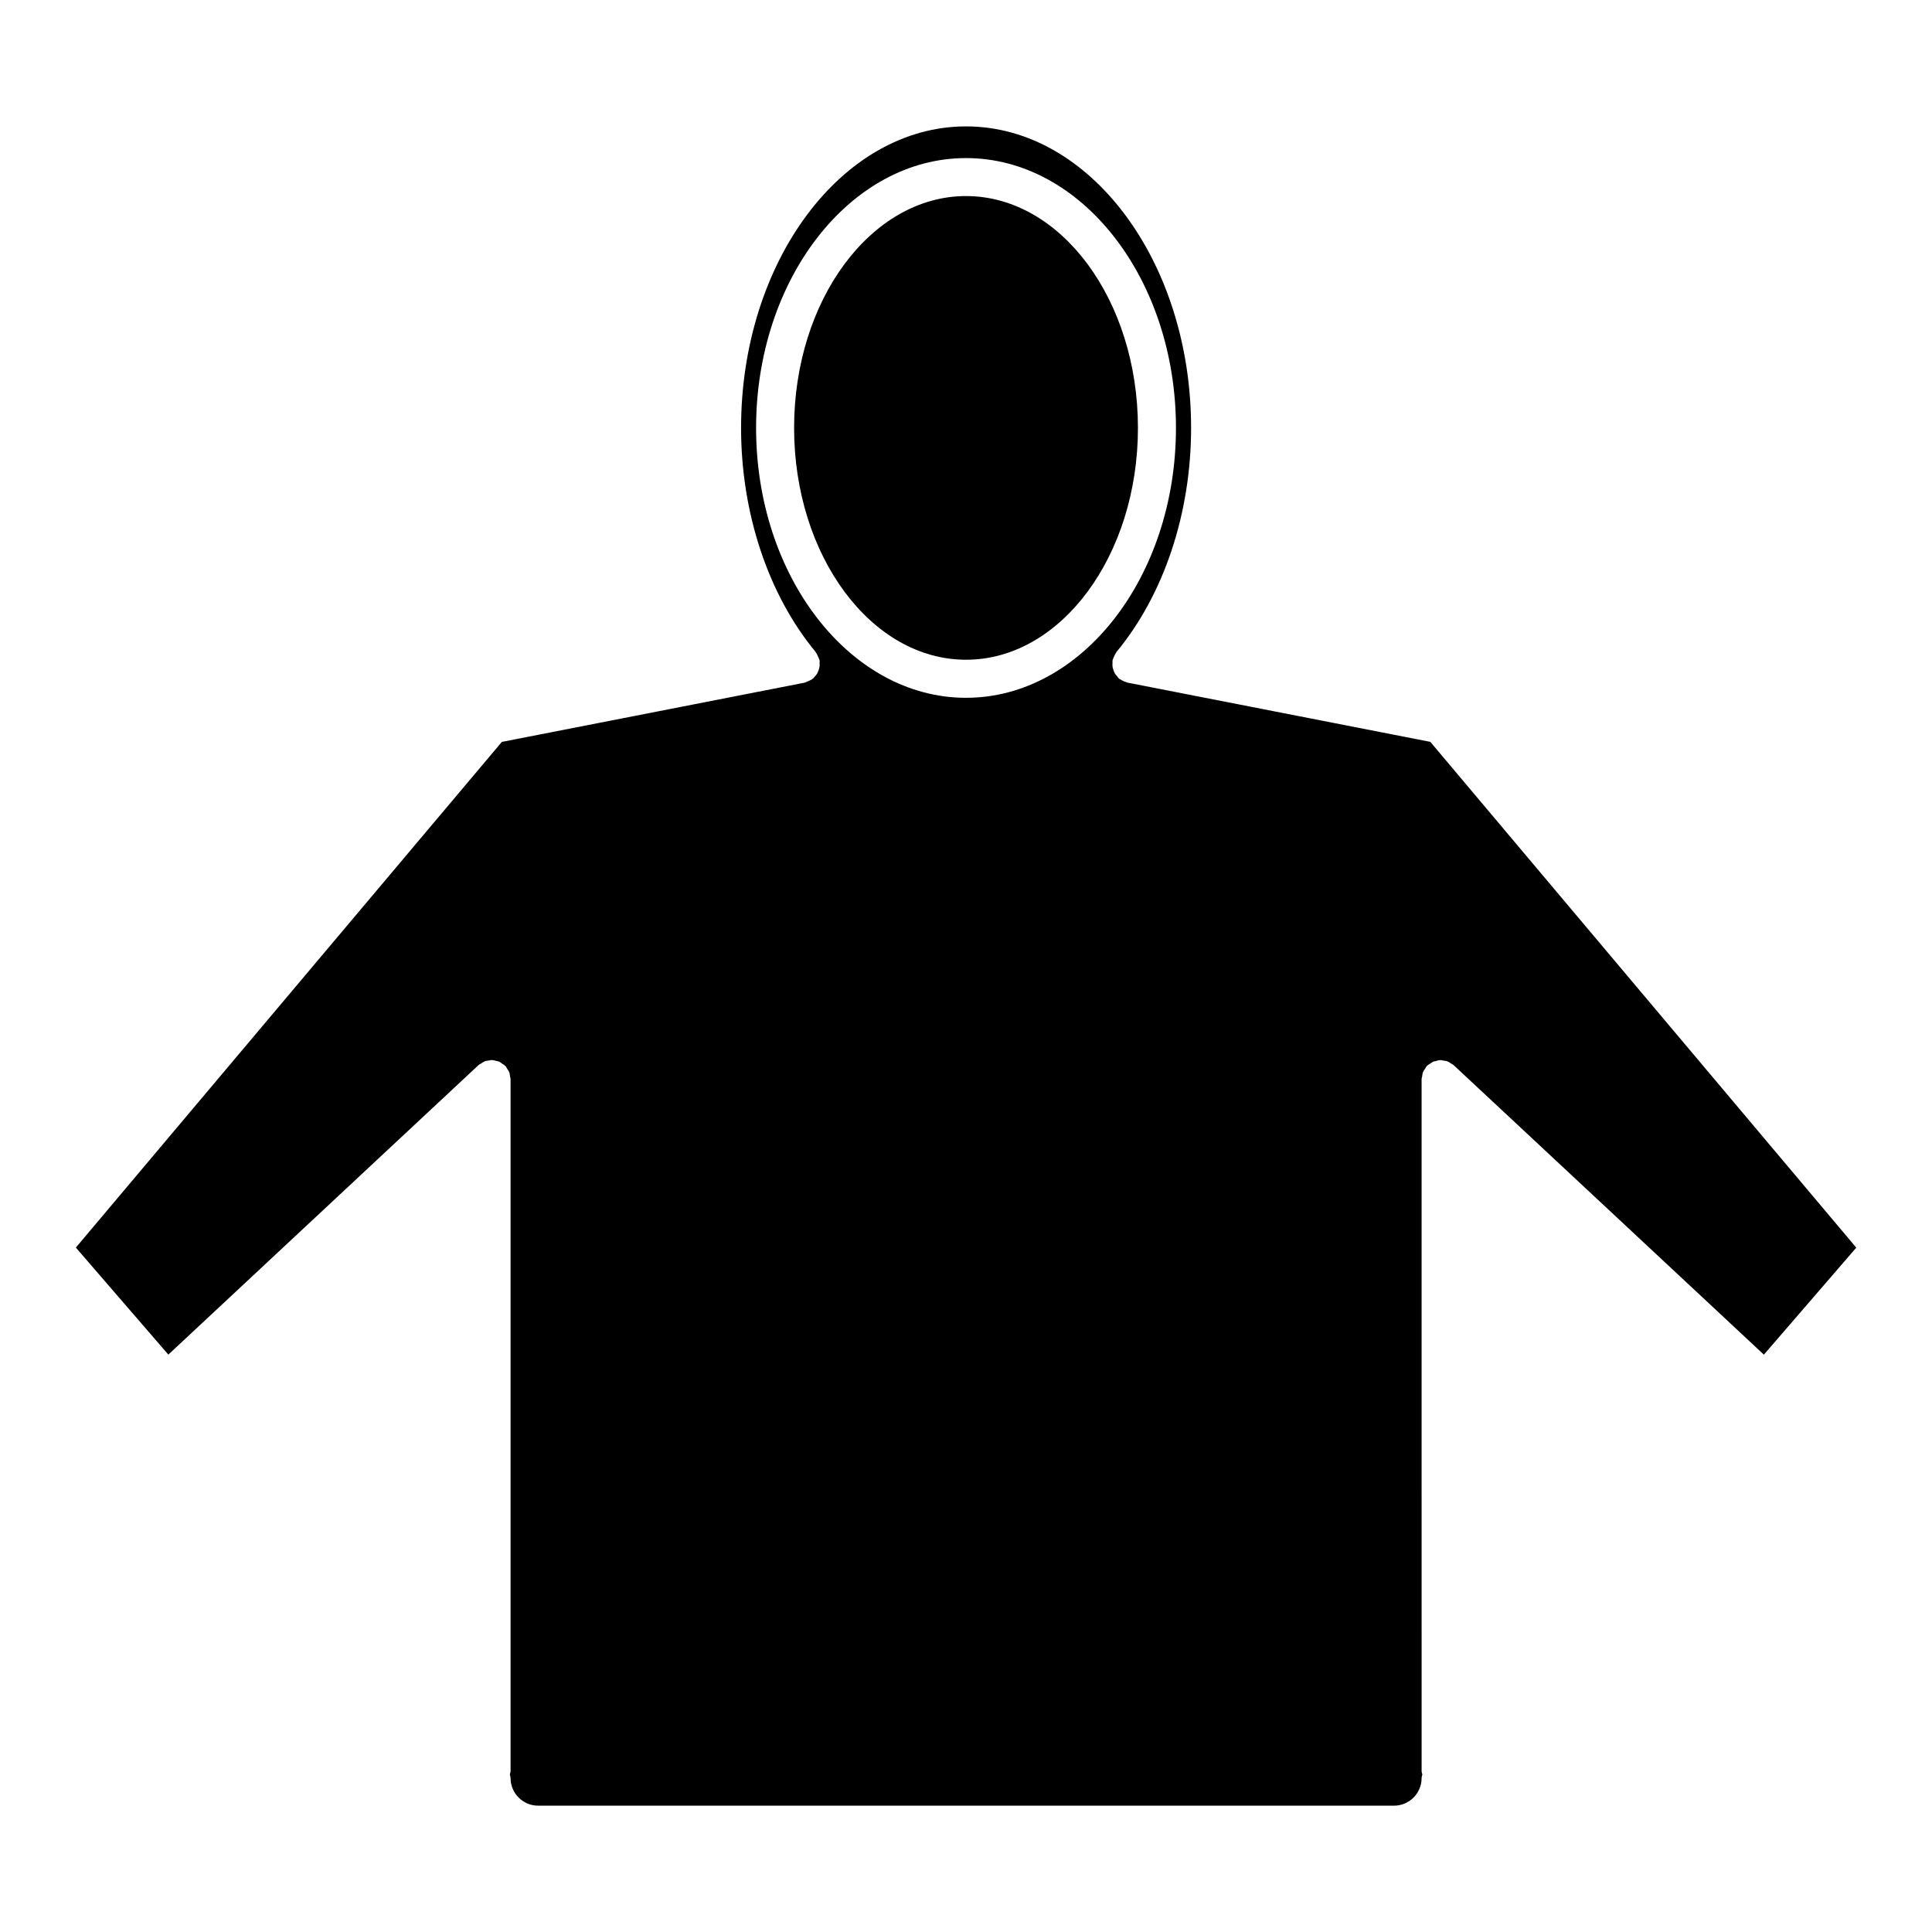
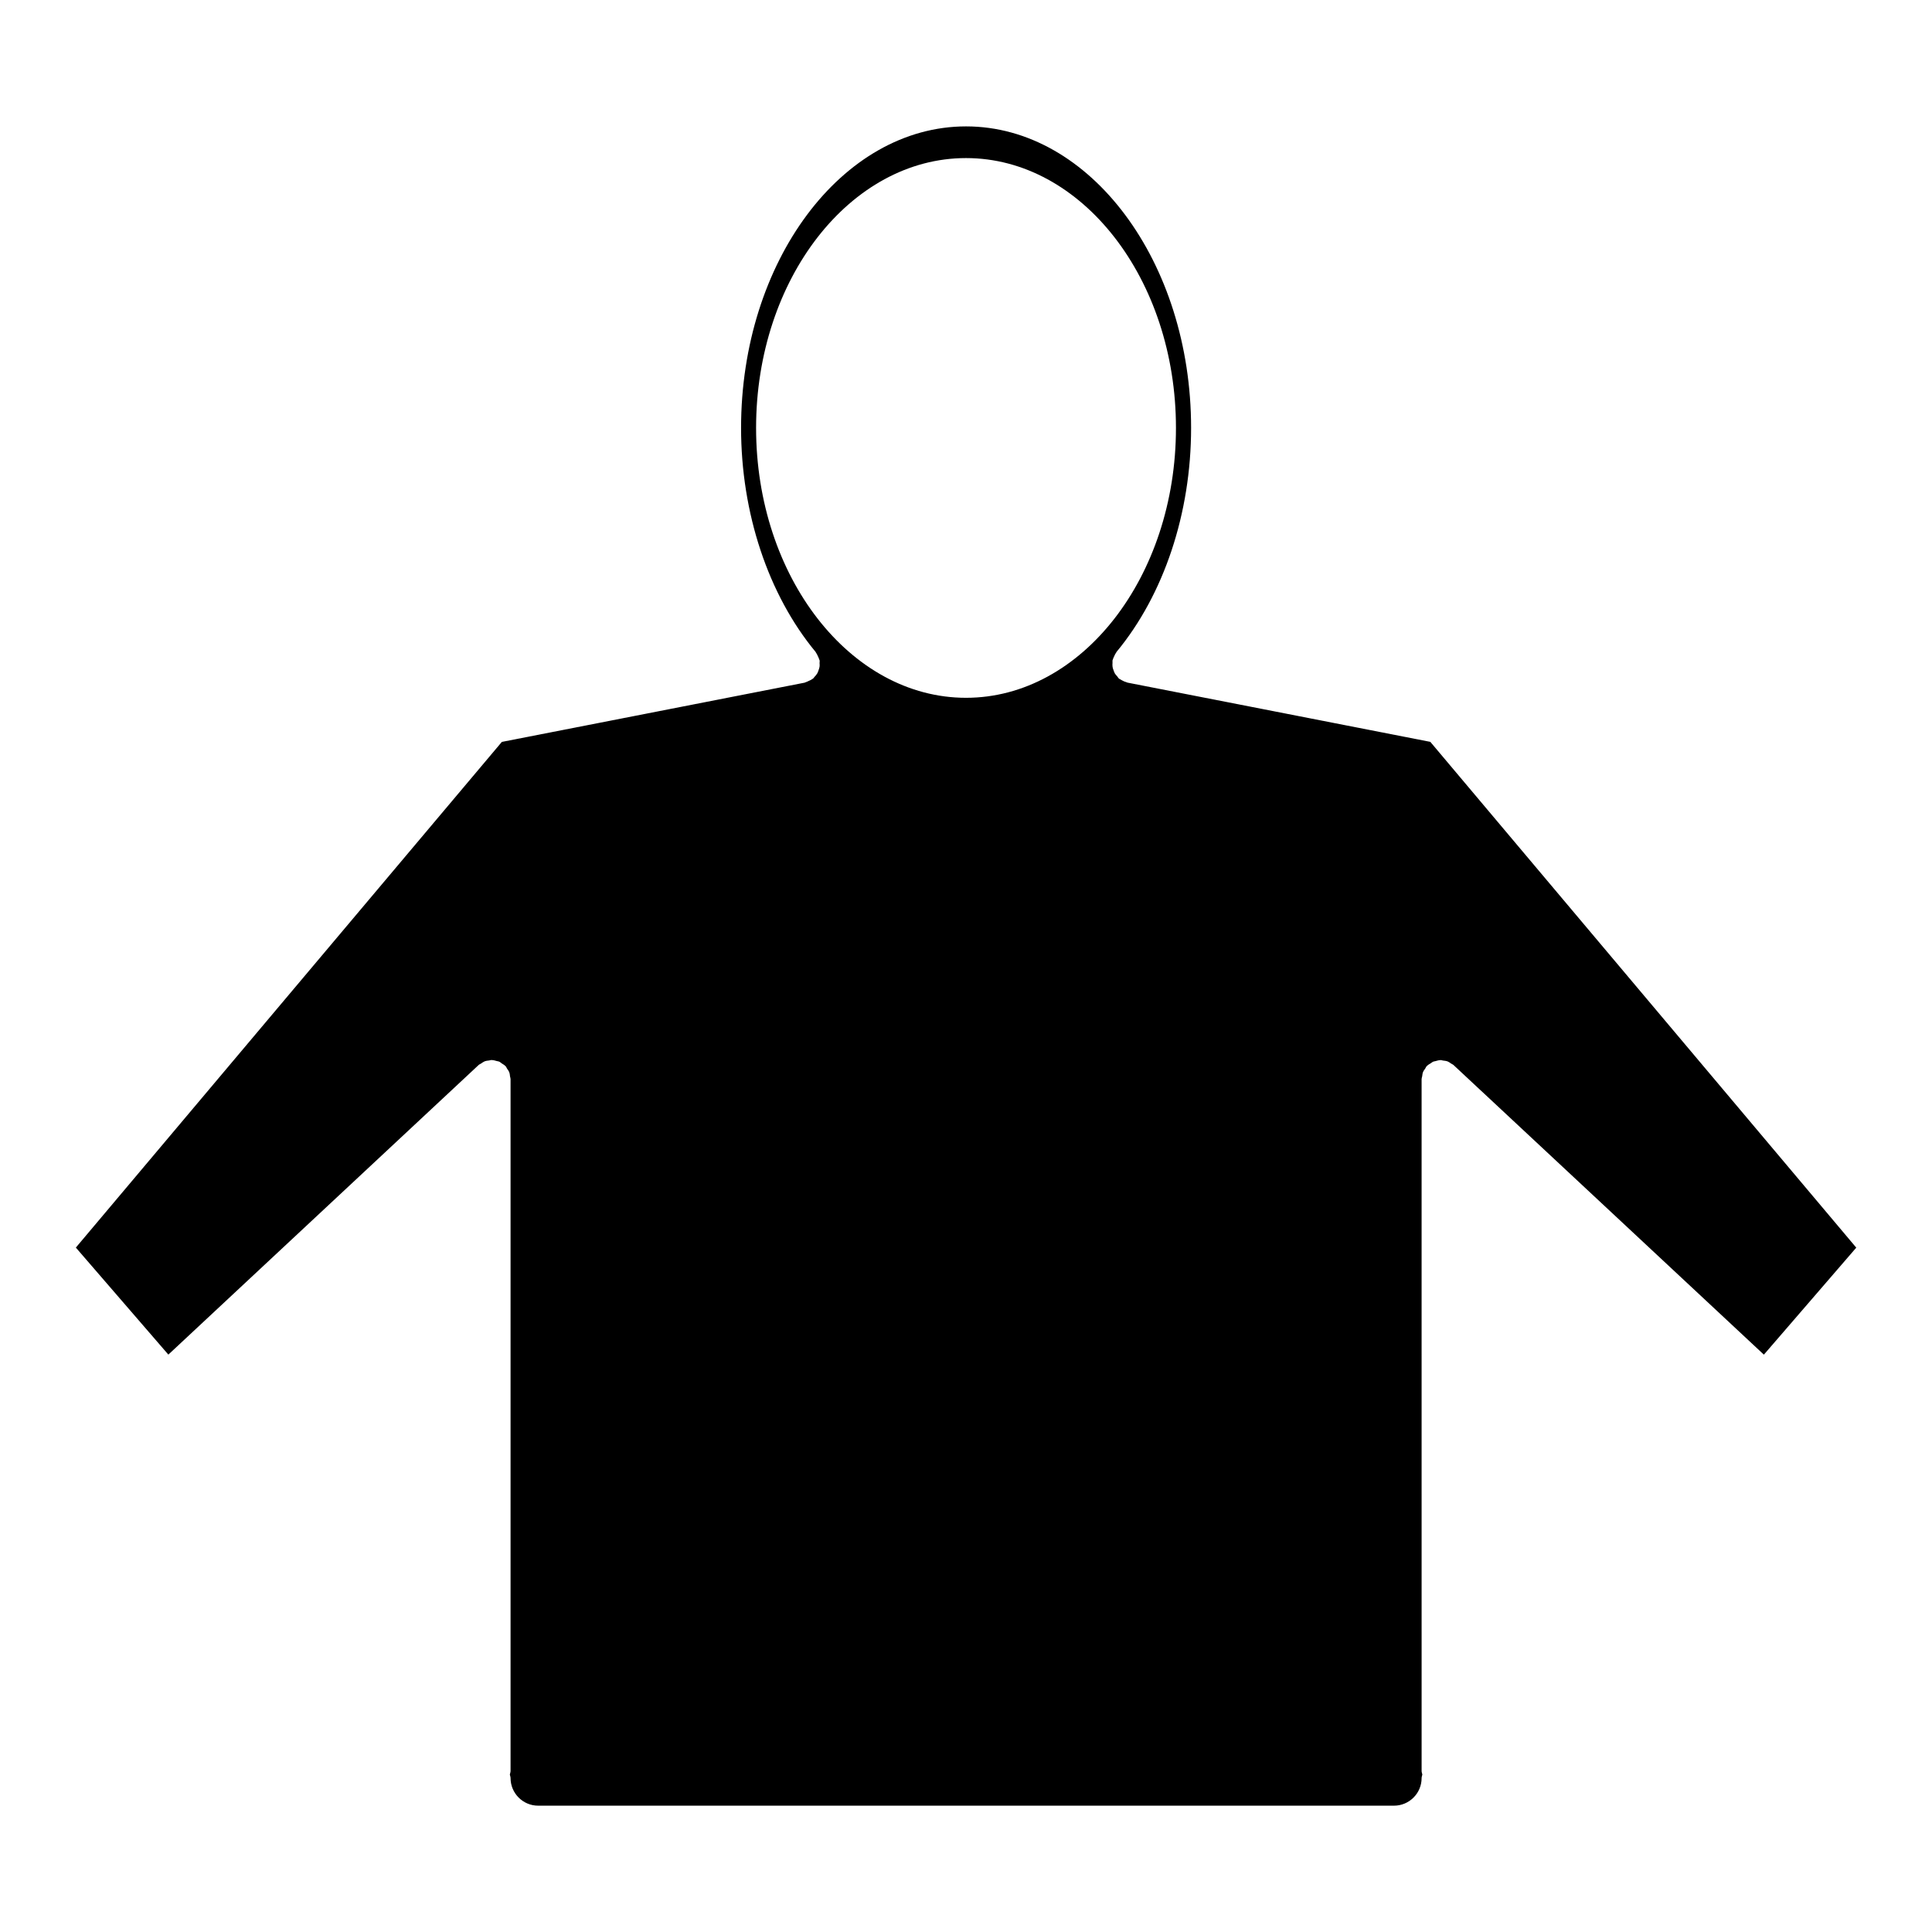
<svg xmlns="http://www.w3.org/2000/svg" fill="#000000" width="800px" height="800px" version="1.1" viewBox="144 144 512 512">
  <g>
-     <path d="m400 195.96c-25.109 0-45.555 27.559-45.555 61.434s20.434 61.445 45.555 61.445c25.129 0 45.566-27.57 45.566-61.445-0.004-33.875-20.438-61.434-45.566-61.434z" />
    <path d="m523.05 340.6-80.258-15.699c-0.102-0.02-0.16-0.082-0.25-0.102-0.414-0.102-0.797-0.281-1.18-0.492-0.203-0.102-0.383-0.191-0.562-0.312-0.082-0.059-0.18-0.082-0.25-0.152-0.203-0.16-0.293-0.395-0.465-0.586-0.211-0.242-0.441-0.465-0.613-0.746-0.172-0.293-0.273-0.605-0.383-0.918-0.109-0.293-0.211-0.574-0.25-0.875-0.059-0.363-0.031-0.715-0.012-1.078 0.02-0.223-0.039-0.434 0-0.656 0.02-0.082 0.07-0.141 0.09-0.211 0.082-0.312 0.223-0.605 0.371-0.898 0.152-0.324 0.281-0.645 0.504-0.926 0.039-0.059 0.051-0.133 0.102-0.191 12.555-15.156 19.758-36.777 19.758-59.348 0-44.062-26.754-79.914-59.641-79.914-32.879 0-59.621 35.852-59.621 79.914 0 22.551 7.195 44.176 19.738 59.34 0.059 0.059 0.07 0.141 0.121 0.211 0.211 0.281 0.344 0.605 0.492 0.926 0.141 0.293 0.281 0.574 0.363 0.875 0.02 0.09 0.082 0.152 0.102 0.242 0.051 0.25-0.02 0.484-0.012 0.734 0.02 0.324 0.051 0.637 0 0.945-0.059 0.363-0.18 0.695-0.301 1.027-0.102 0.262-0.18 0.523-0.324 0.766-0.203 0.344-0.465 0.637-0.734 0.918-0.141 0.141-0.211 0.324-0.363 0.441-0.051 0.039-0.133 0.051-0.18 0.102-0.293 0.223-0.637 0.371-0.988 0.523-0.273 0.133-0.543 0.273-0.836 0.352-0.09 0.02-0.152 0.082-0.23 0.102l-80.246 15.699-112.89 134.01 24.516 28.363 82.203-76.73c0.211-0.203 0.484-0.281 0.715-0.441 0.281-0.191 0.543-0.402 0.867-0.535 0.402-0.16 0.828-0.203 1.25-0.25 0.211-0.02 0.383-0.121 0.605-0.121 0.031 0 0.051 0.012 0.082 0.02 0.453 0 0.898 0.141 1.328 0.262 0.203 0.059 0.414 0.059 0.594 0.141 0.262 0.109 0.484 0.324 0.715 0.484 0.301 0.203 0.637 0.371 0.898 0.637 0.02 0.031 0.051 0.039 0.082 0.059 0.203 0.211 0.281 0.473 0.434 0.707 0.203 0.293 0.414 0.555 0.543 0.887 0.16 0.371 0.191 0.766 0.23 1.16 0.039 0.23 0.141 0.441 0.141 0.684v183.38c0 0.332-0.133 0.625-0.191 0.938 0.059 0.312 0.191 0.605 0.191 0.938 0 4.031 3.285 7.316 7.316 7.316h226.8c4.031 0 7.324-3.273 7.324-7.316 0-0.332 0.133-0.625 0.191-0.938-0.059-0.312-0.191-0.605-0.191-0.938l-0.004-183.37c0-0.25 0.109-0.484 0.152-0.727 0.051-0.371 0.082-0.754 0.223-1.117 0.141-0.352 0.371-0.637 0.594-0.957 0.141-0.211 0.211-0.453 0.395-0.637 0.02-0.02 0.051-0.031 0.07-0.051 0.281-0.293 0.637-0.484 0.988-0.695 0.211-0.141 0.402-0.324 0.637-0.422 0.203-0.09 0.422-0.09 0.637-0.152 0.422-0.121 0.848-0.25 1.289-0.262 0.02 0 0.051-0.012 0.07-0.012 0.211 0 0.383 0.09 0.586 0.121 0.434 0.051 0.867 0.09 1.281 0.25 0.324 0.133 0.586 0.344 0.867 0.535 0.23 0.16 0.504 0.242 0.707 0.441l82.211 76.719 24.484-28.355zm-123.05-11.676c-30.672 0-55.629-32.082-55.629-71.52 0-39.43 24.957-71.512 55.629-71.512 30.684 0 55.641 32.082 55.641 71.512 0 39.438-24.961 71.52-55.641 71.52z" />
  </g>
</svg>